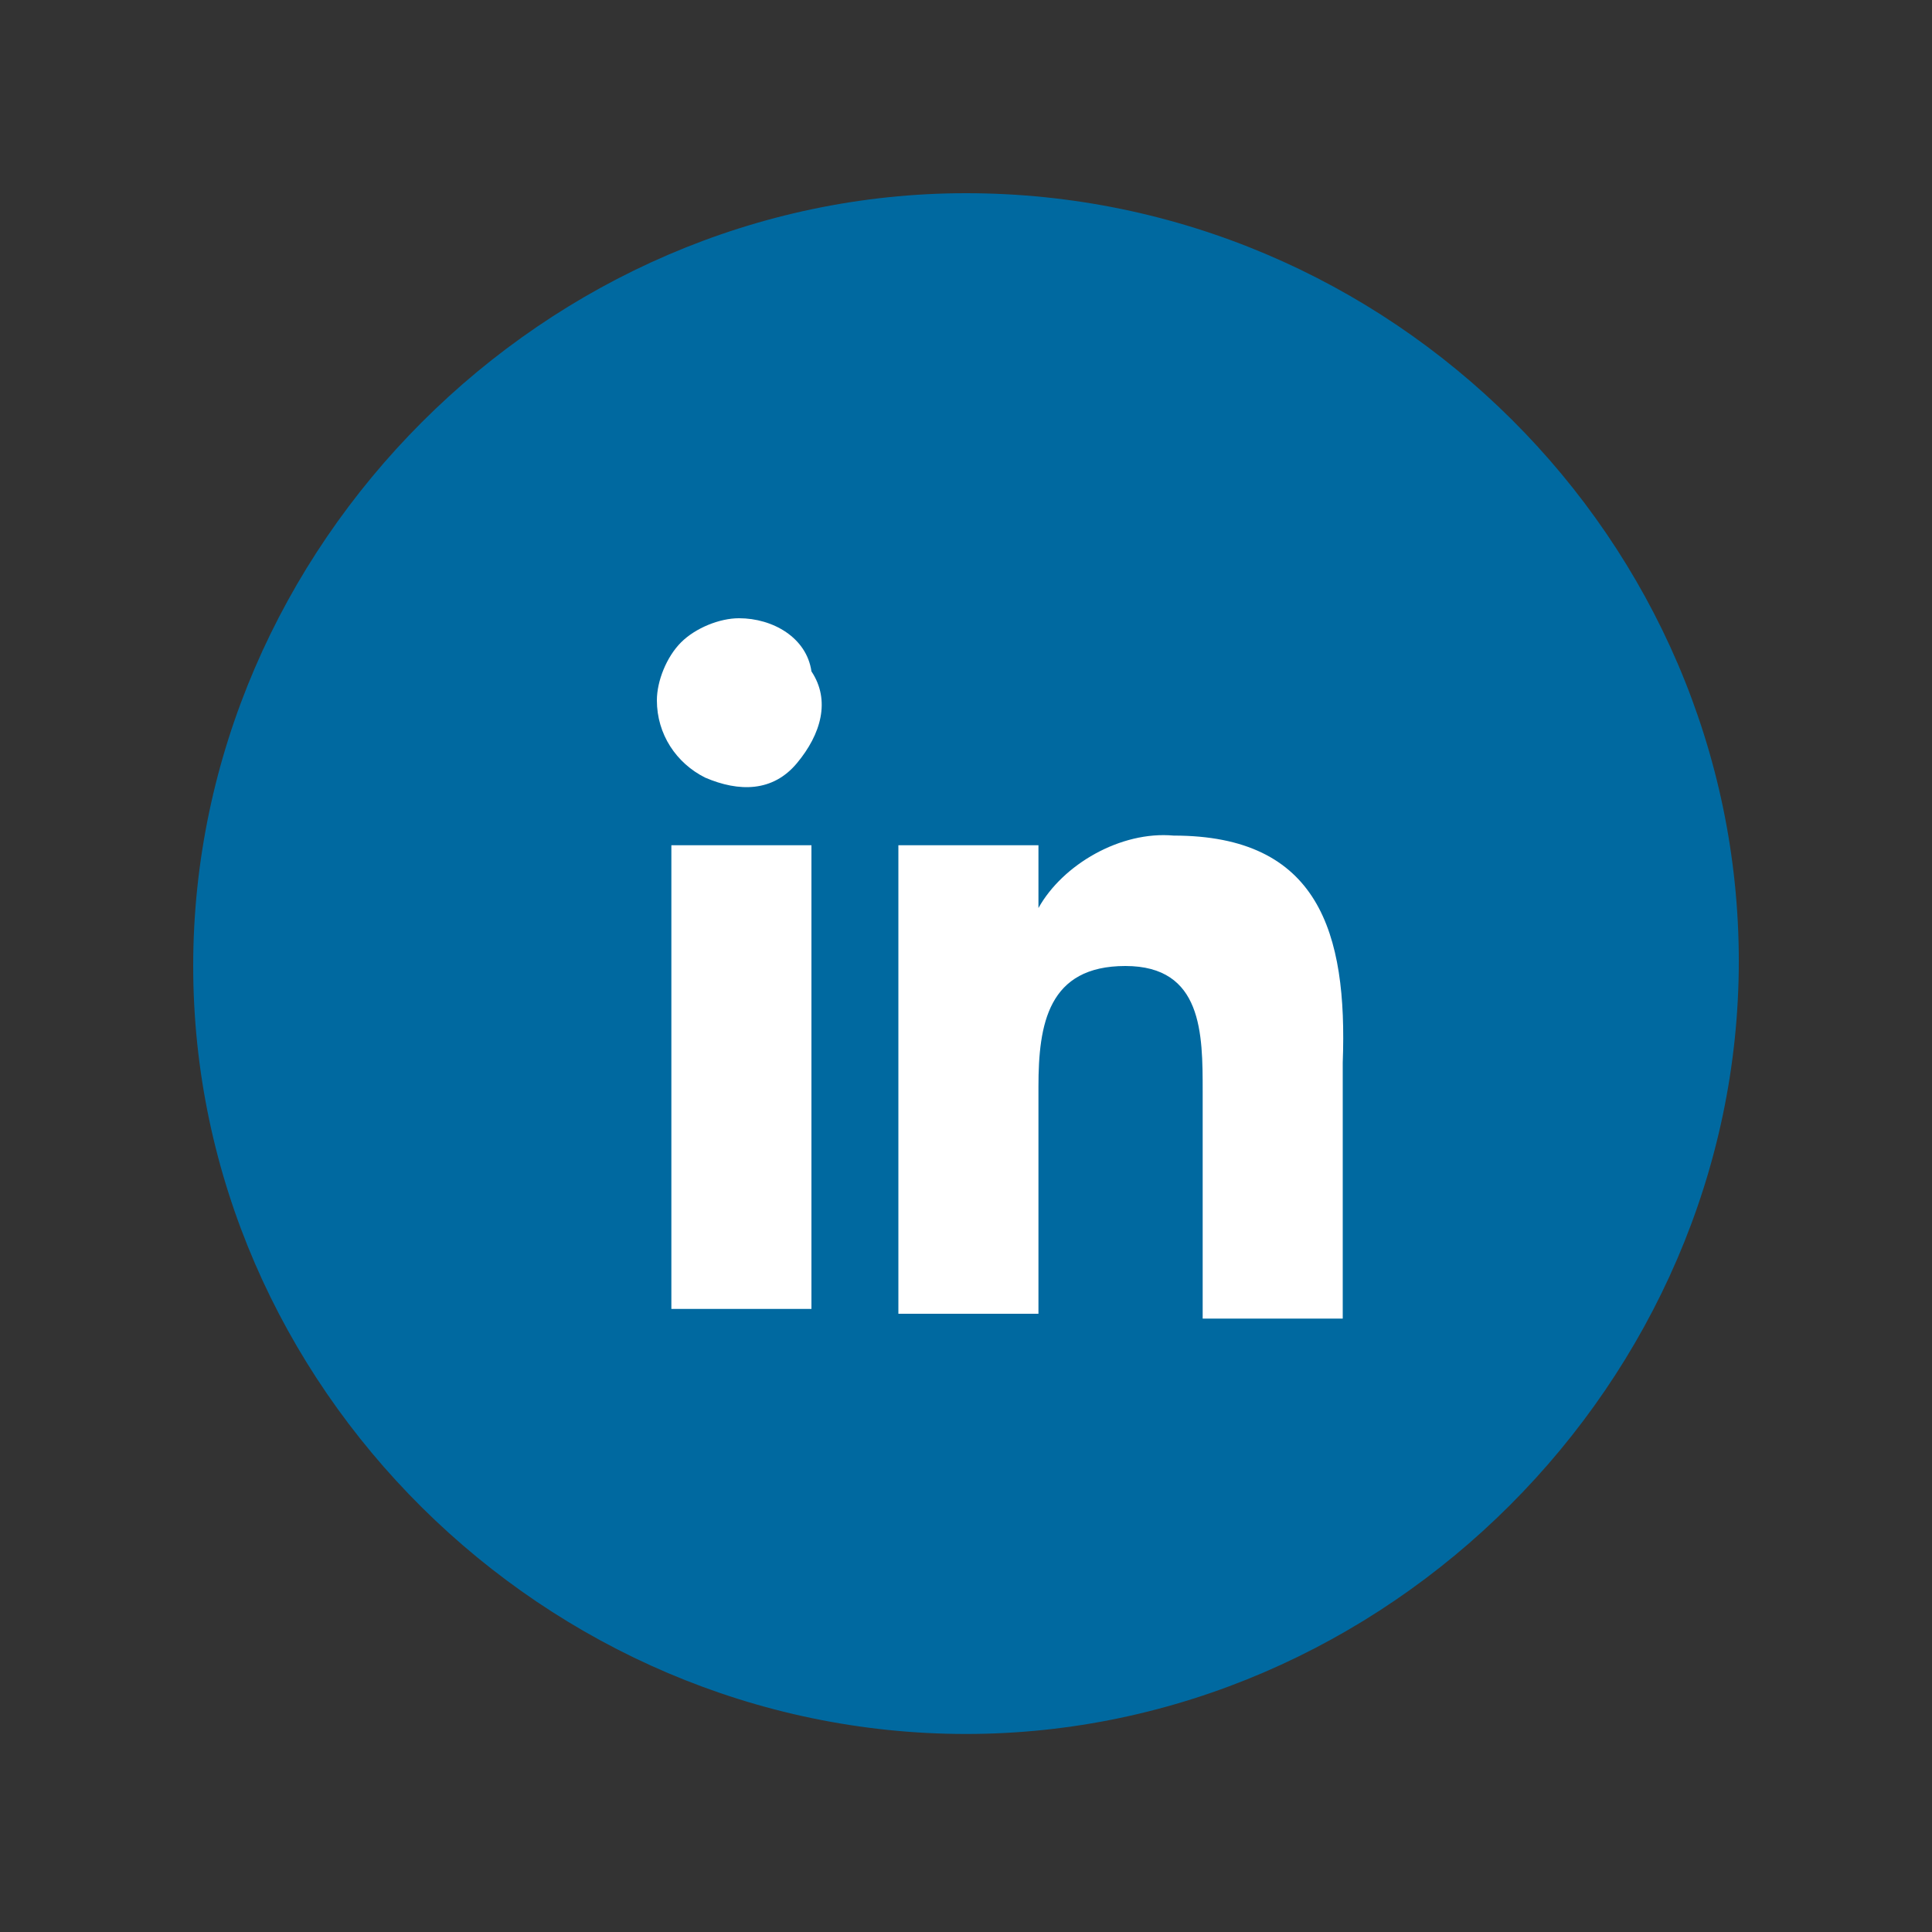
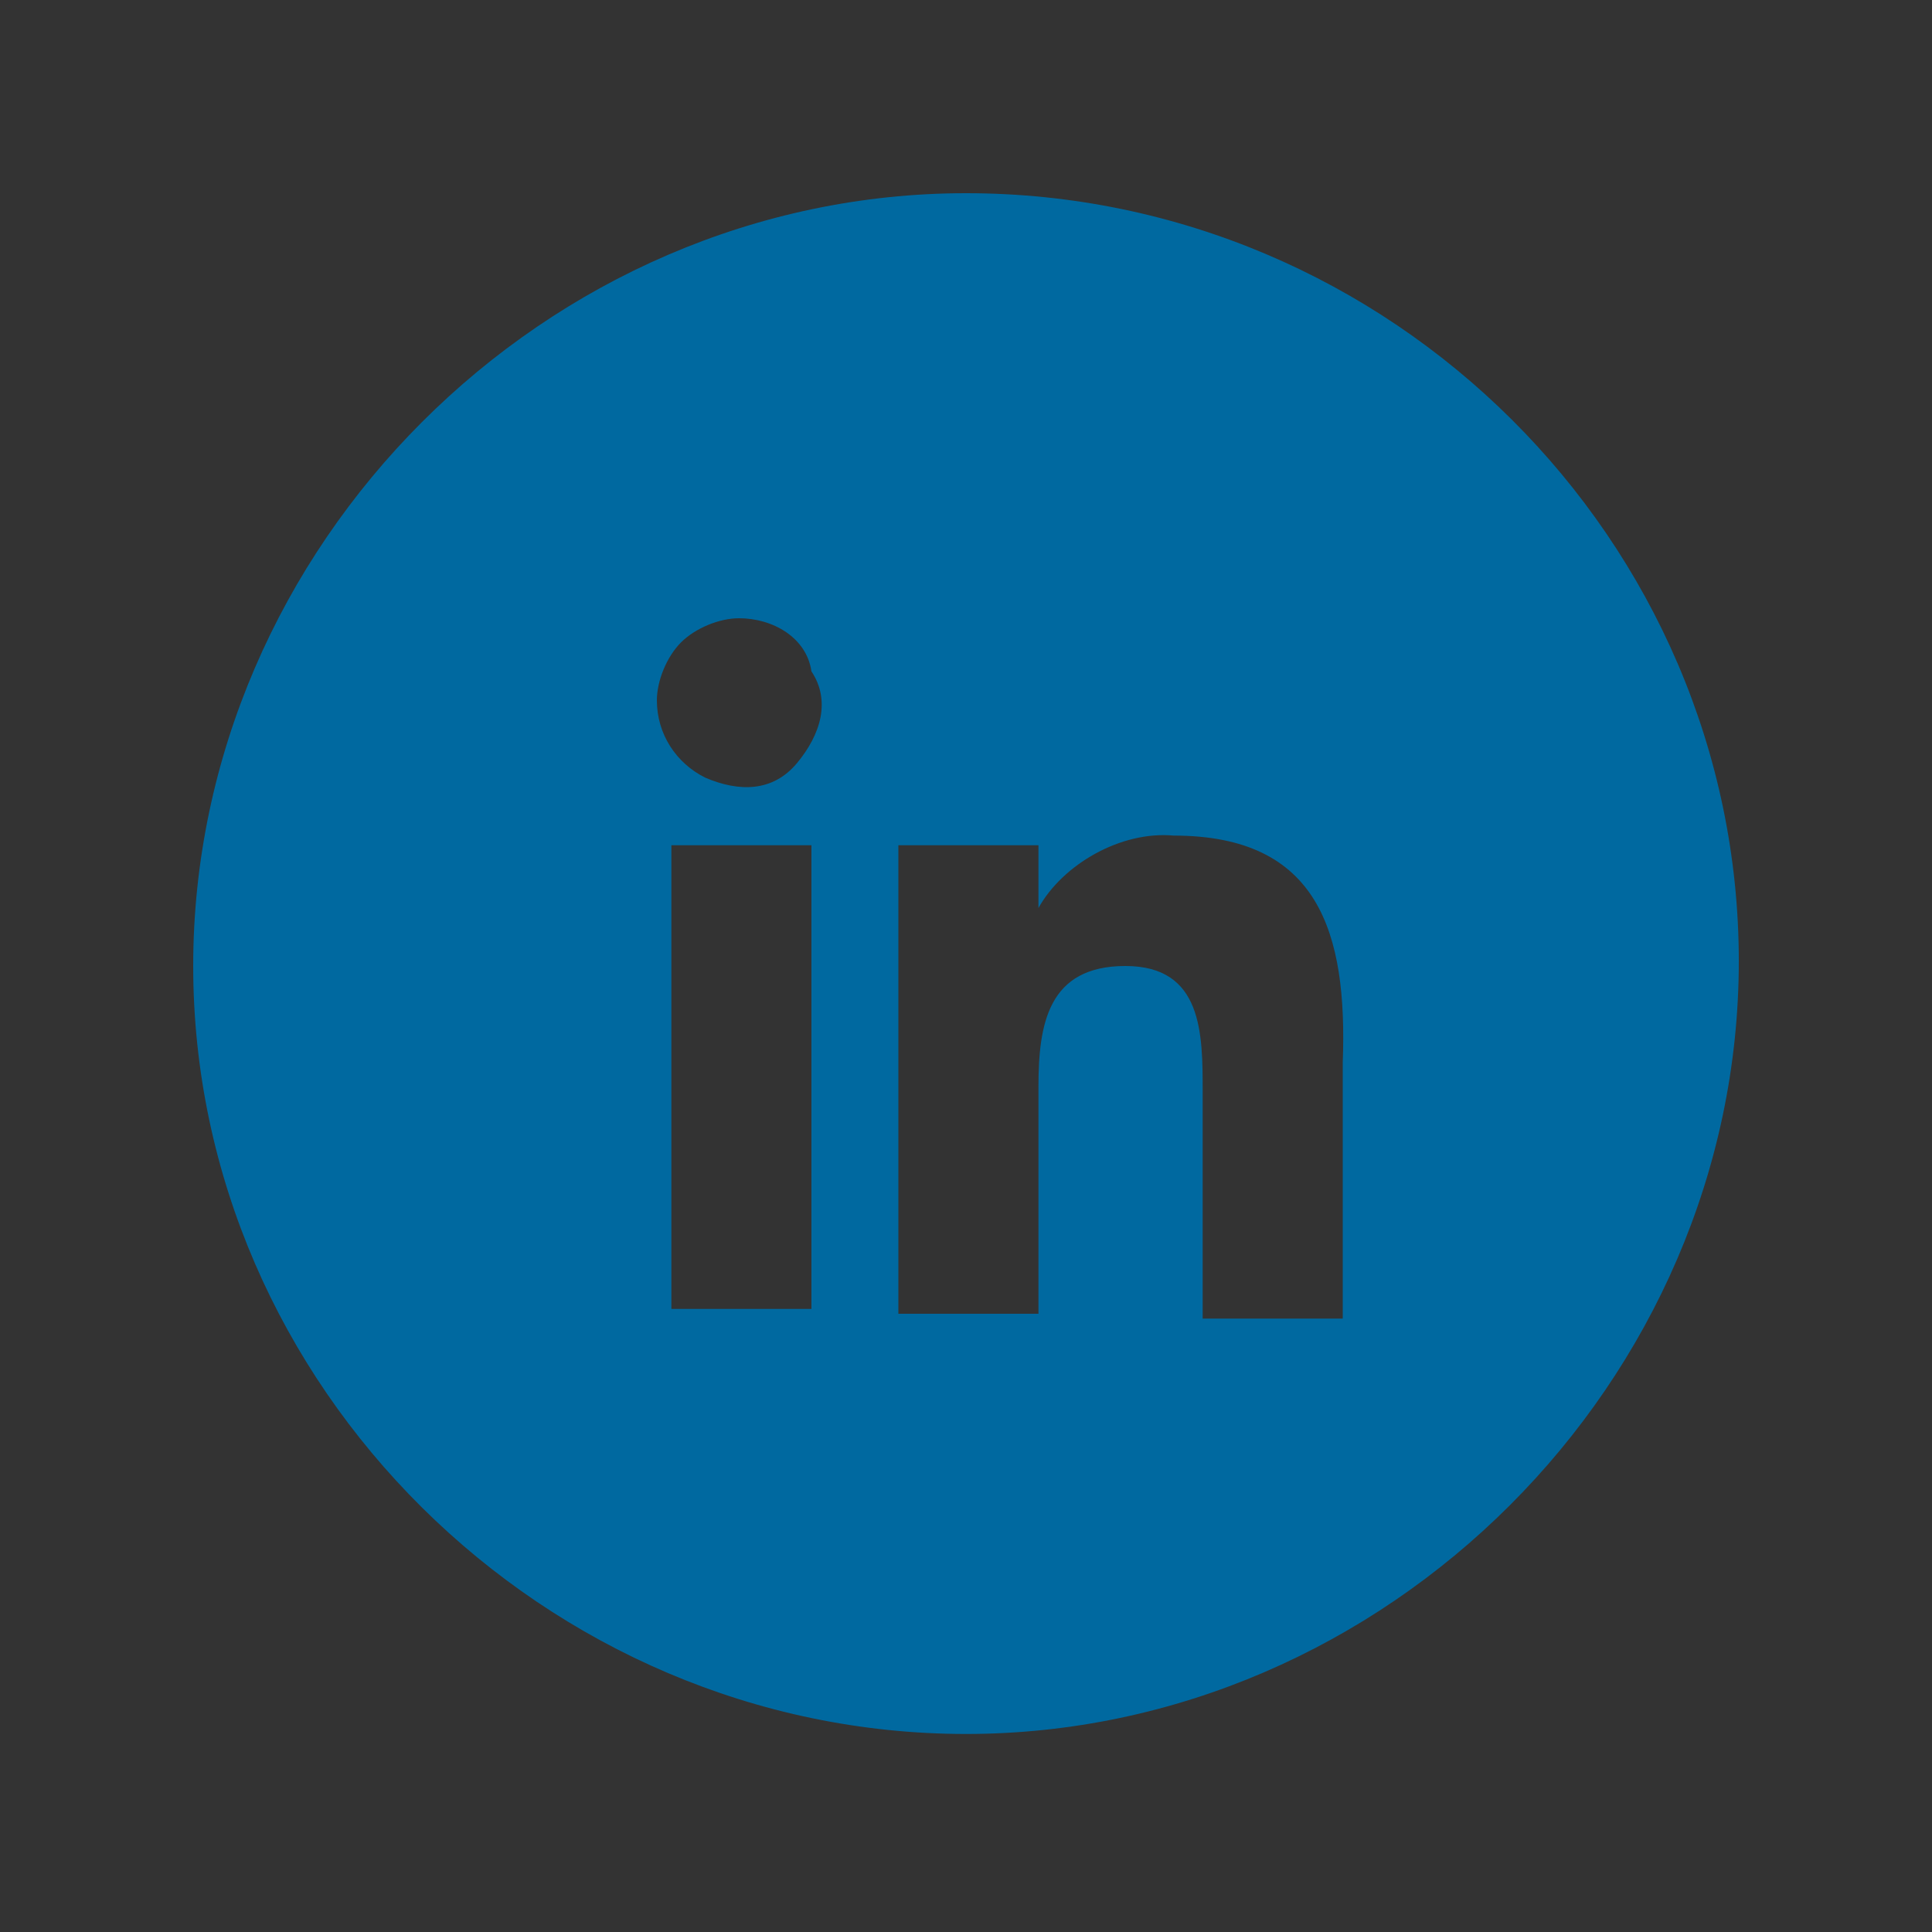
<svg xmlns="http://www.w3.org/2000/svg" version="1.1" id="图层_1" x="0px" y="0px" viewBox="0 0 40 40" style="enable-background:new 0 0 40 40;" xml:space="preserve">
  <rect x="0" y="0" width="40" height="40" fill="#333333" stroke="none" />
  <style type="text/css">
	.st0{fill:#FFFFFF;}
	.st1{fill:#0069A0;}
</style>
-   <circle class="st0" cx="20" cy="20" r="14.7" />
  <path class="st1" d="M20,4c8.8,0,16,7.2,16,15.9s-7.3,16-16,16S4,28.7,4,20S11.3,4,20,4z M24.3,17.3c-1.1-0.1-2.3,0.6-2.8,1.5v-1.3  h-2.9v9.7h2.9v-4.7c0-1.3,0.2-2.5,1.8-2.5c1.6,0,1.6,1.4,1.6,2.6v4.7h2.9v-5.3C27.9,19.3,27.3,17.3,24.3,17.3L24.3,17.3z M16.8,17.5  h-2.9v9.6h2.9V17.5L16.8,17.5z M15.3,12.8c-0.4,0-0.9,0.2-1.2,0.5c-0.3,0.3-0.5,0.8-0.5,1.2c0,0.7,0.4,1.3,1,1.6  c0.7,0.3,1.4,0.3,1.9-0.3c0.5-0.6,0.7-1.3,0.3-1.9C16.7,13.2,16,12.8,15.3,12.8z" />
</svg>